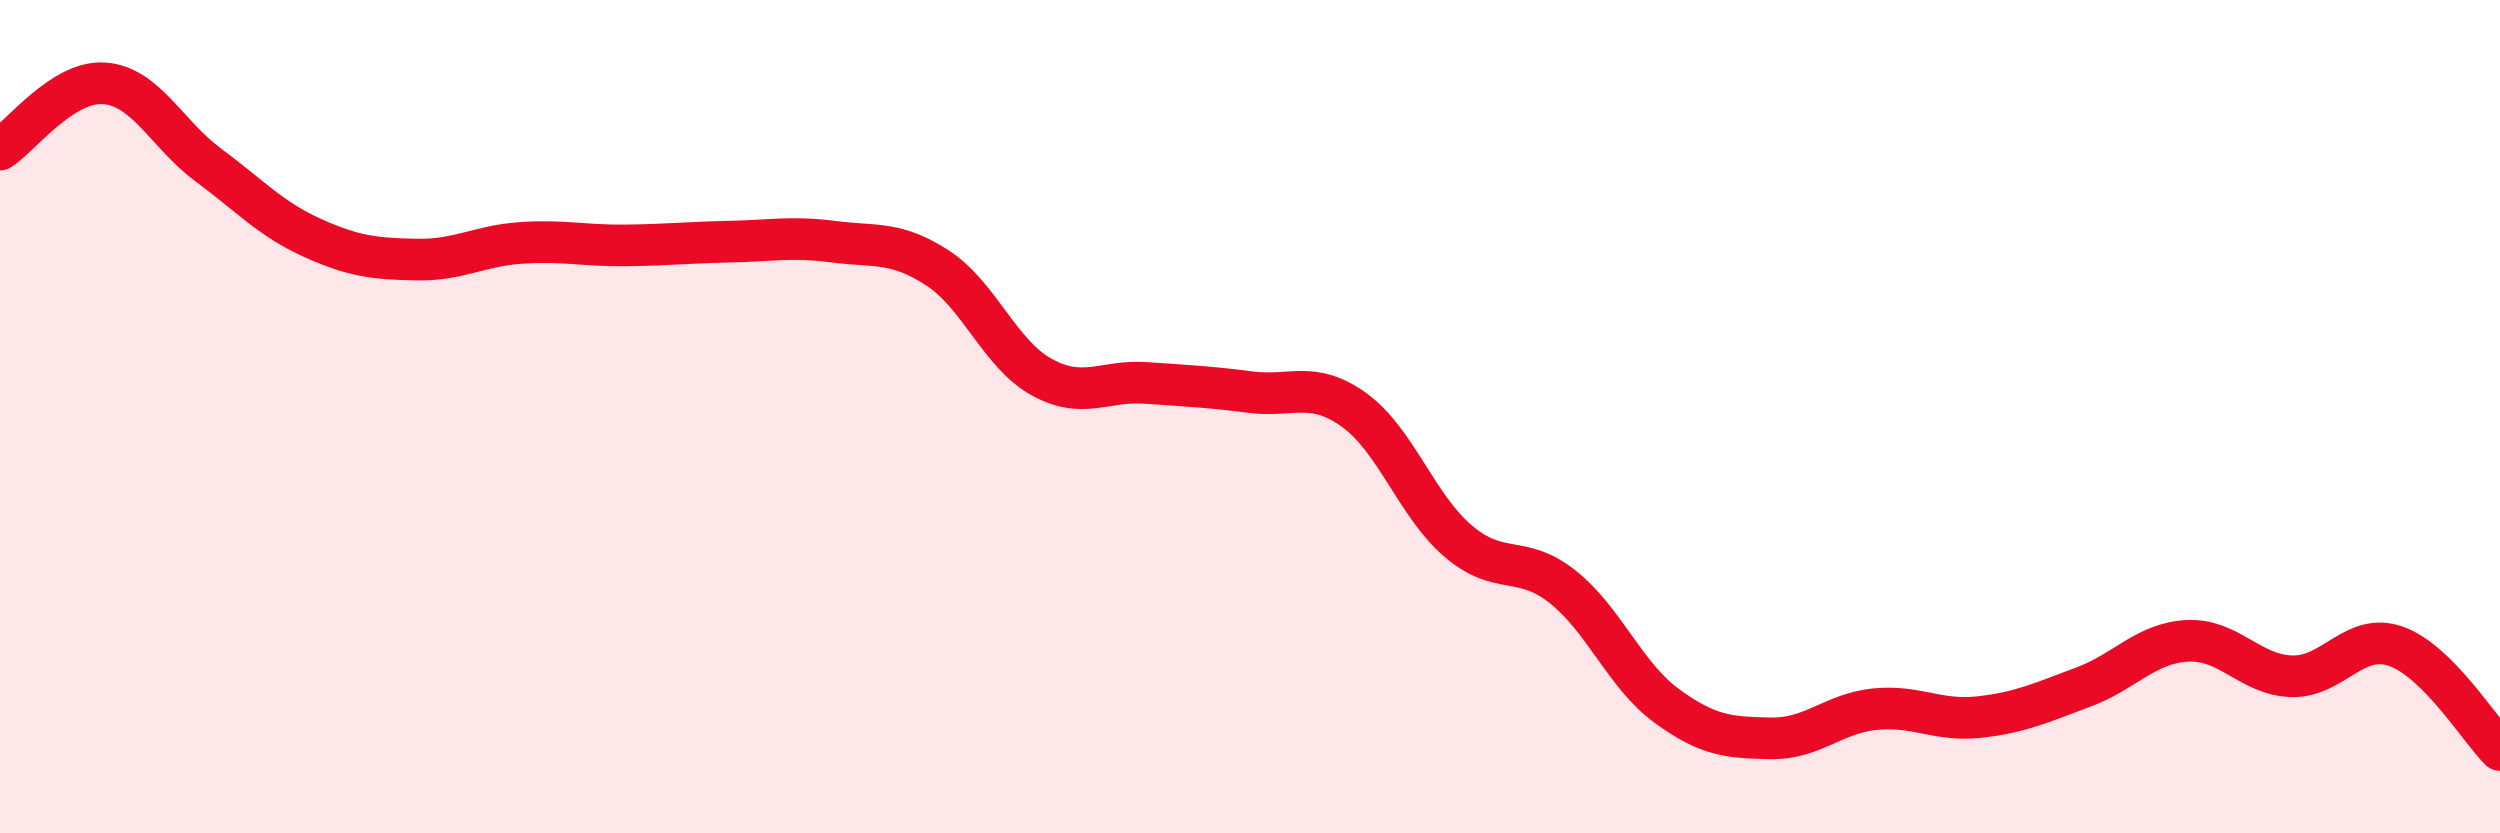
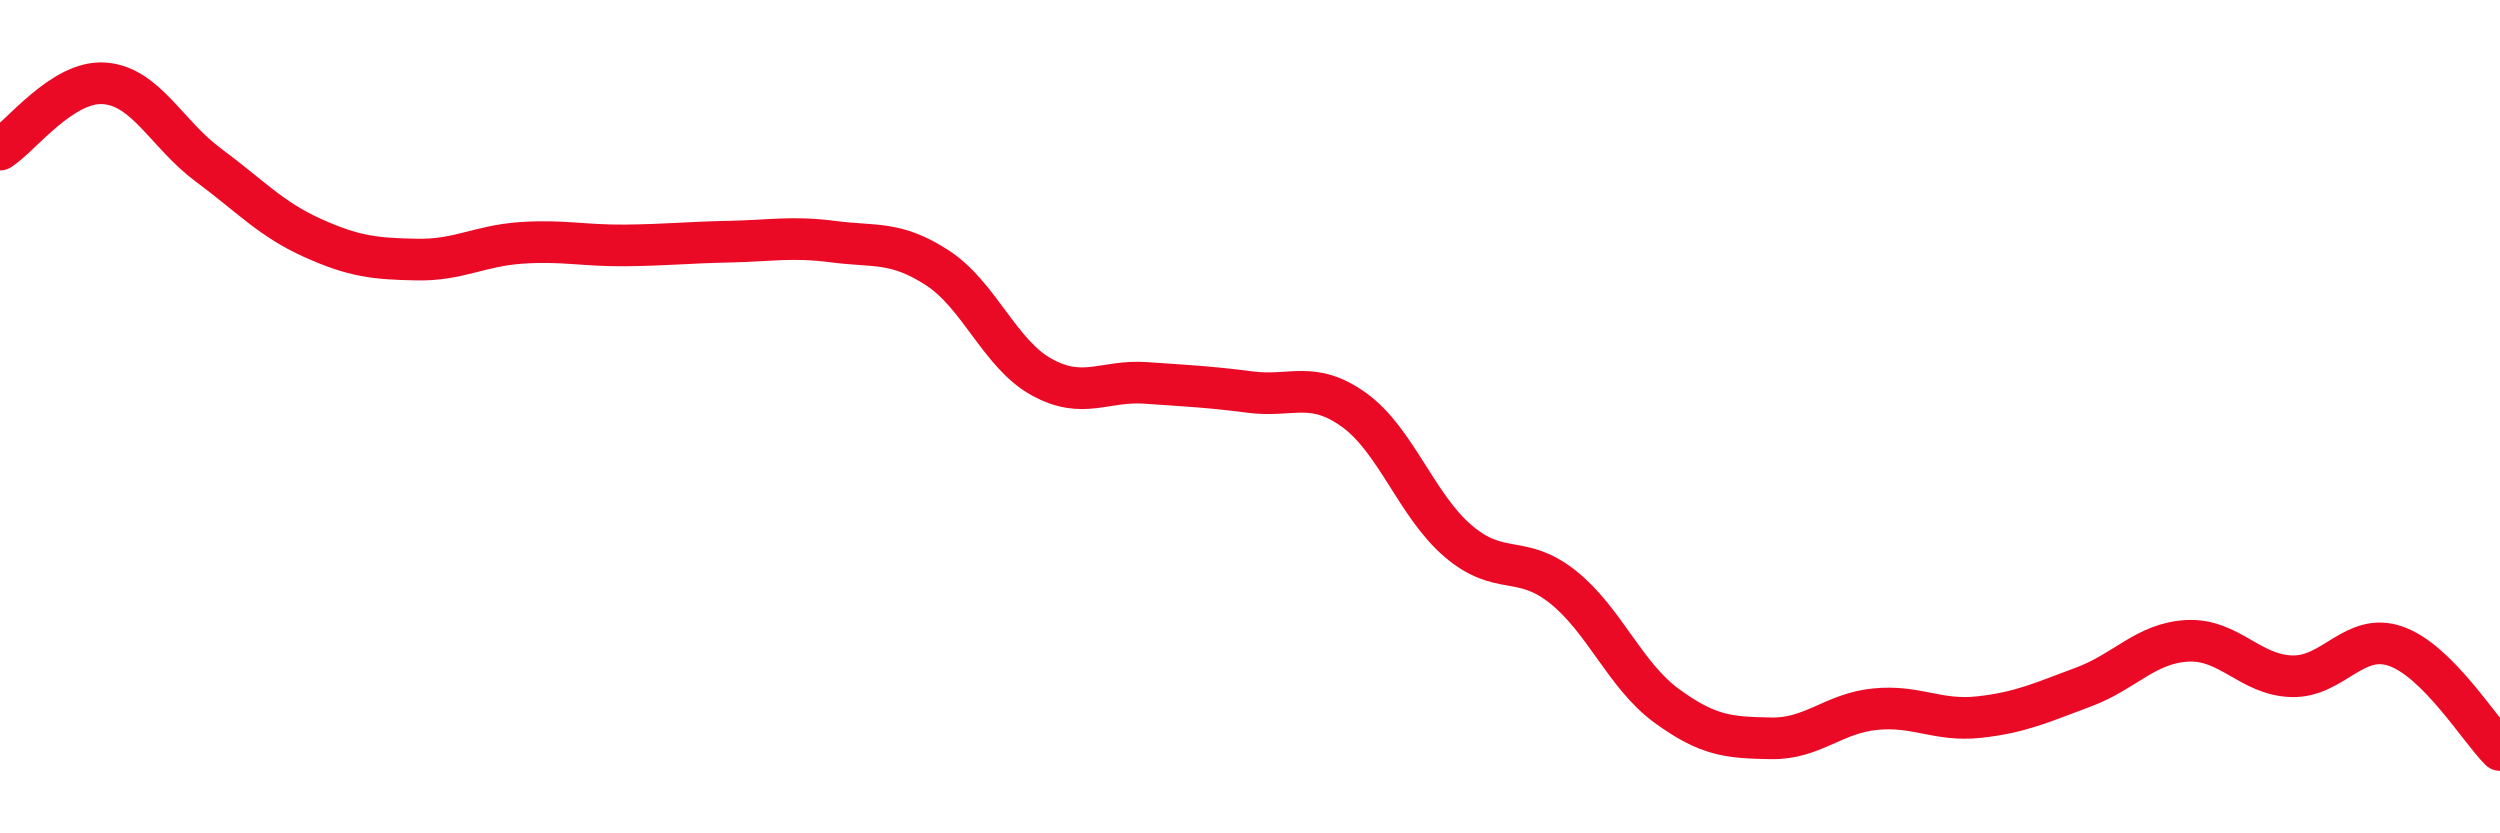
<svg xmlns="http://www.w3.org/2000/svg" width="60" height="20" viewBox="0 0 60 20">
-   <path d="M 0,3.59 C 0.5,3.27 1.5,1.93 2.5,2 C 3.5,2.07 4,3.22 5,3.96 C 6,4.7 6.5,5.26 7.5,5.71 C 8.5,6.16 9,6.21 10,6.23 C 11,6.25 11.5,5.9 12.5,5.83 C 13.5,5.76 14,5.9 15,5.89 C 16,5.88 16.5,5.82 17.5,5.8 C 18.5,5.78 19,5.67 20,5.8 C 21,5.93 21.5,5.78 22.5,6.43 C 23.5,7.08 24,8.5 25,9.05 C 26,9.6 26.5,9.12 27.5,9.19 C 28.5,9.26 29,9.28 30,9.41 C 31,9.54 31.5,9.12 32.5,9.84 C 33.5,10.56 34,12.14 35,12.99 C 36,13.84 36.5,13.29 37.5,14.08 C 38.5,14.87 39,16.21 40,16.94 C 41,17.67 41.5,17.7 42.5,17.72 C 43.5,17.74 44,17.12 45,17.02 C 46,16.92 46.5,17.32 47.5,17.21 C 48.5,17.1 49,16.86 50,16.49 C 51,16.12 51.5,15.43 52.5,15.38 C 53.5,15.33 54,16.2 55,16.23 C 56,16.26 56.5,15.16 57.5,15.51 C 58.5,15.86 59.5,17.5 60,18L60 20L0 20Z" fill="#EB0A25" opacity="0.1" stroke-linecap="round" stroke-linejoin="round" />
  <path d="M 0,3.59 C 0.5,3.27 1.5,1.93 2.5,2 C 3.5,2.07 4,3.22 5,3.96 C 6,4.7 6.5,5.26 7.5,5.71 C 8.5,6.16 9,6.21 10,6.23 C 11,6.25 11.5,5.9 12.5,5.83 C 13.5,5.76 14,5.9 15,5.89 C 16,5.88 16.5,5.82 17.5,5.8 C 18.5,5.78 19,5.67 20,5.8 C 21,5.93 21.5,5.78 22.5,6.43 C 23.5,7.08 24,8.5 25,9.05 C 26,9.6 26.5,9.12 27.5,9.19 C 28.5,9.26 29,9.28 30,9.41 C 31,9.54 31.5,9.12 32.5,9.84 C 33.5,10.56 34,12.14 35,12.99 C 36,13.84 36.5,13.29 37.5,14.08 C 38.5,14.87 39,16.21 40,16.94 C 41,17.67 41.5,17.7 42.5,17.72 C 43.5,17.74 44,17.12 45,17.02 C 46,16.92 46.5,17.32 47.5,17.21 C 48.5,17.1 49,16.86 50,16.49 C 51,16.12 51.5,15.43 52.5,15.38 C 53.5,15.33 54,16.2 55,16.23 C 56,16.26 56.5,15.16 57.5,15.51 C 58.5,15.86 59.5,17.5 60,18" stroke="#EB0A25" stroke-width="1" fill="none" stroke-linecap="round" stroke-linejoin="round" />
</svg>